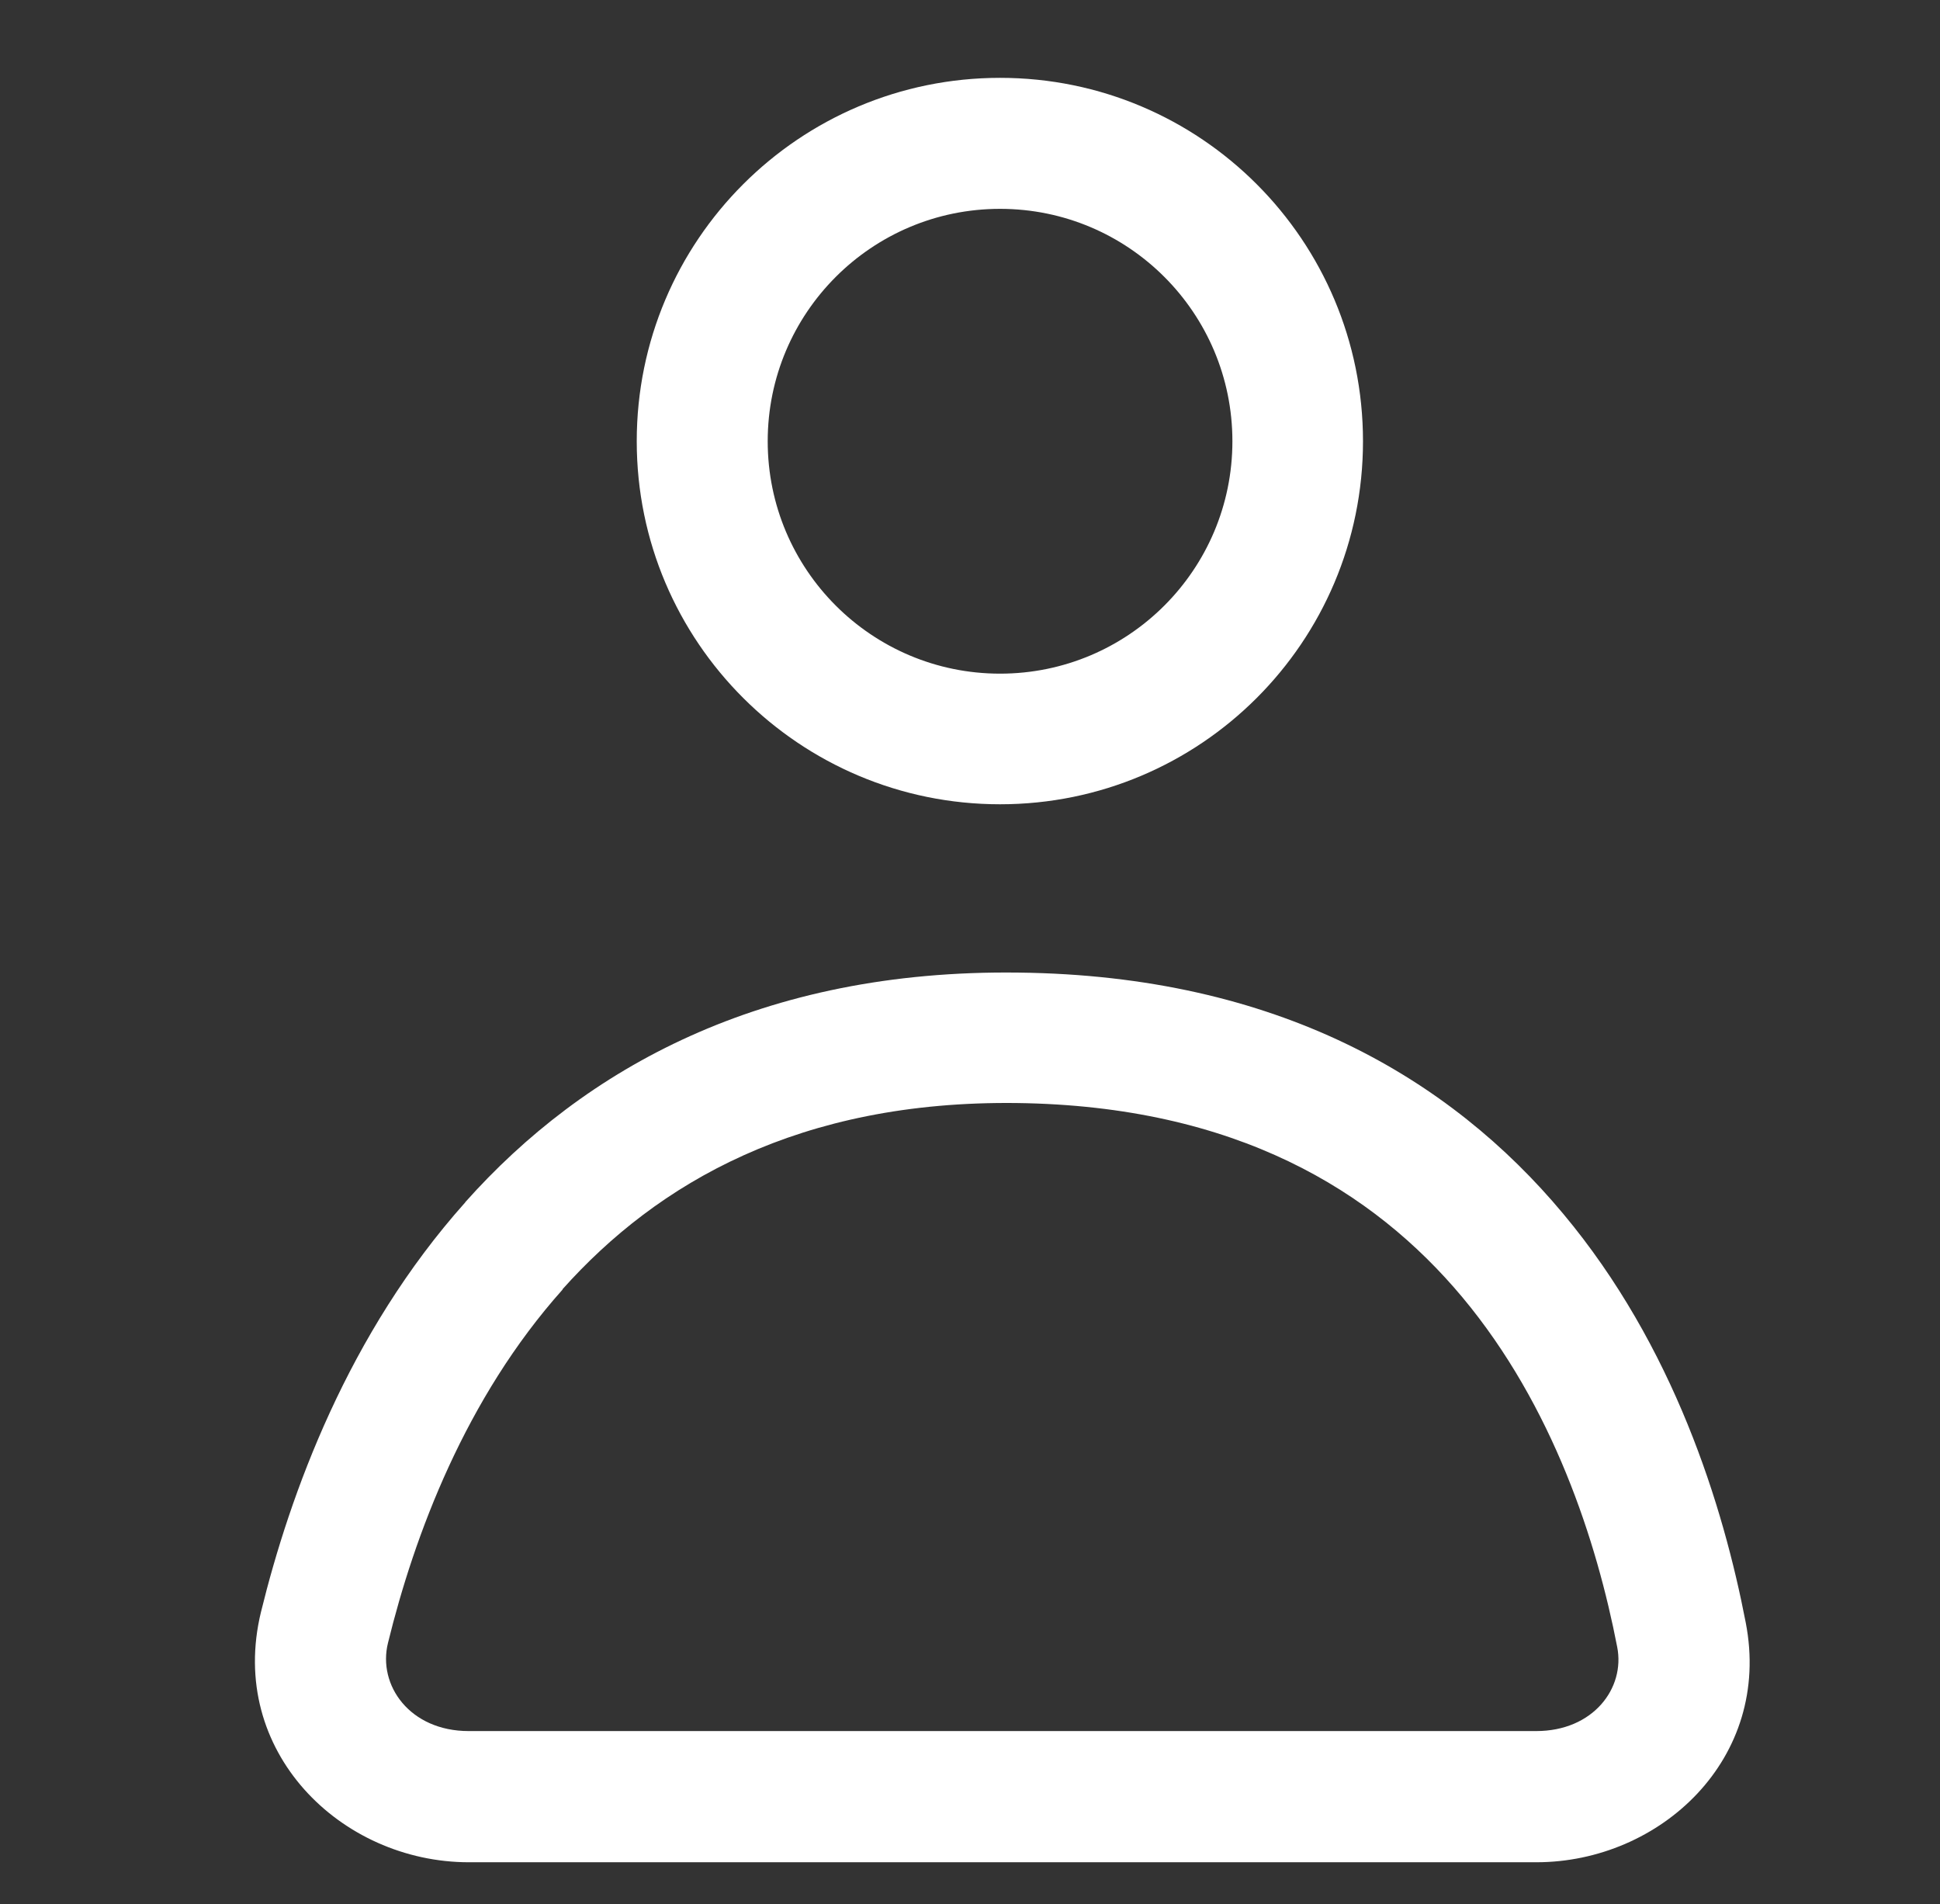
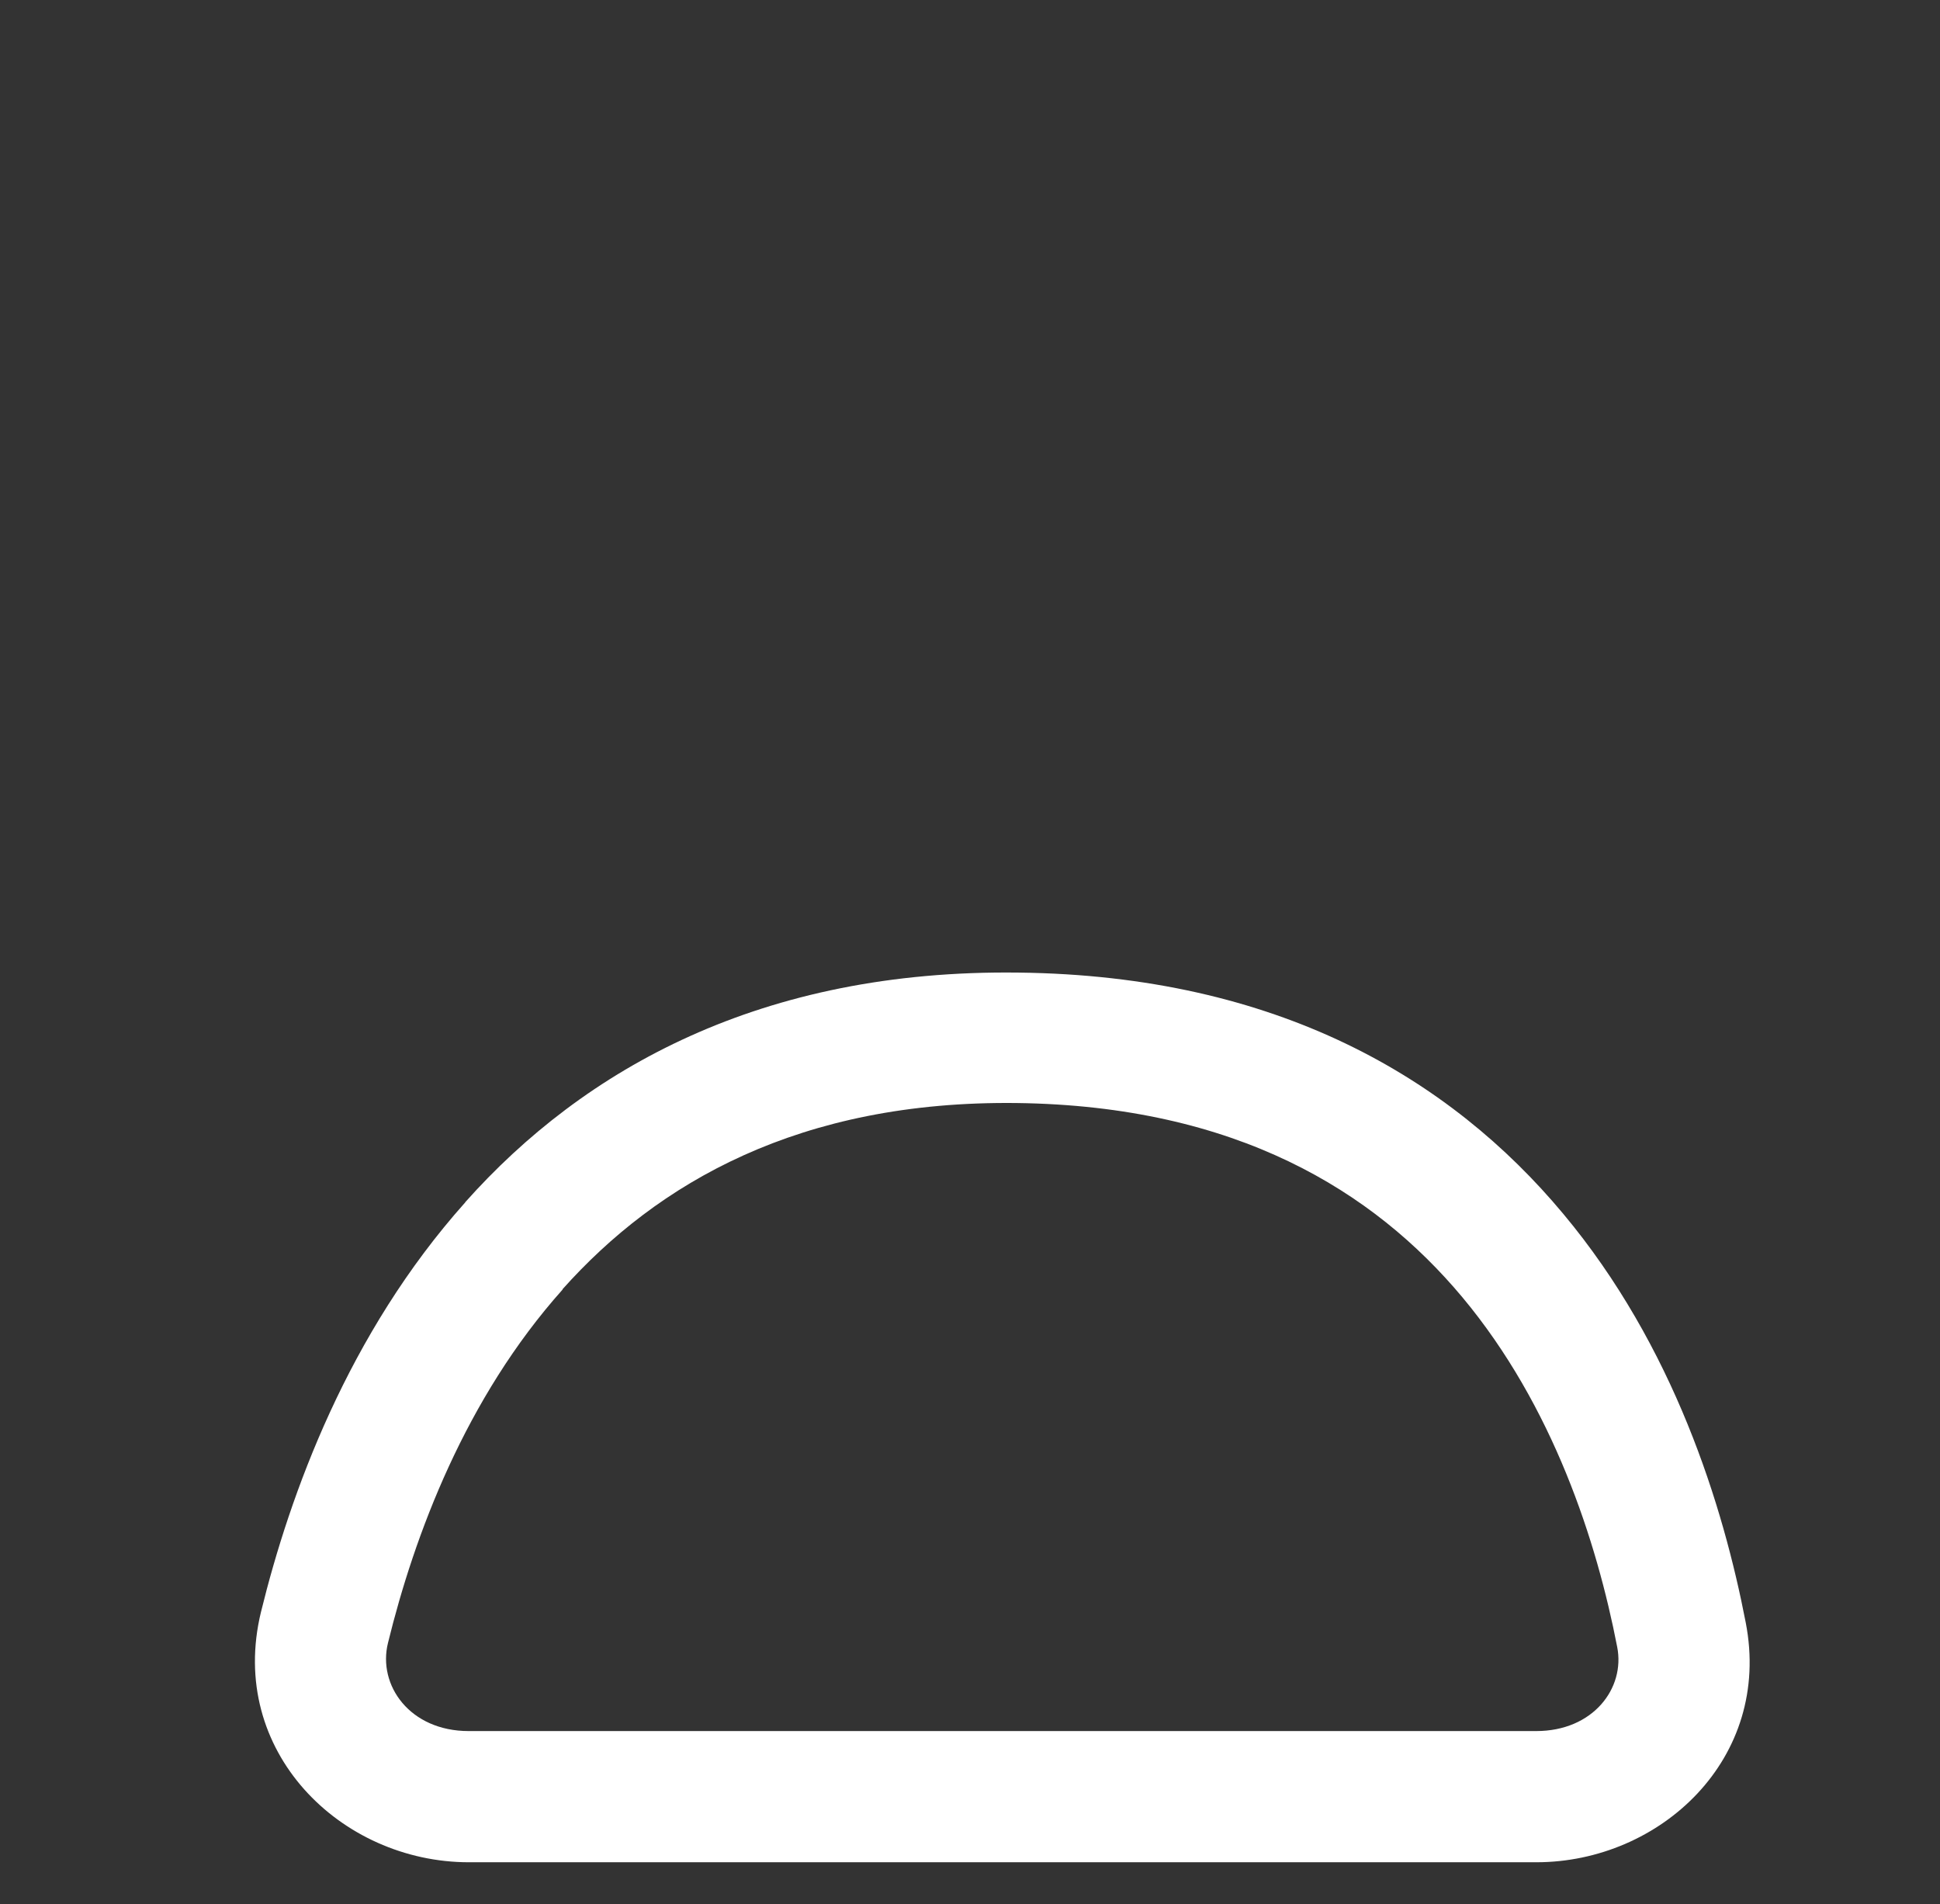
<svg xmlns="http://www.w3.org/2000/svg" id="Layer_1" data-name="Layer 1" viewBox="0 0 102.95 101.03">
  <rect x="0" y="0" width="102.95" height="101.03" fill="#333333" stroke="none" />
  <defs>
    <style>
      .cls-1 {
        fill: #fff;
      }
    </style>
  </defs>
-   <path class="cls-1" d="M33.79,23.41c0-10.65,8.63-19.28,19.28-19.28s19.26,8.63,19.26,19.28-8.63,19.26-19.26,19.26-19.28-8.61-19.28-19.26M53.07,11.08c-6.81,0-12.33,5.52-12.33,12.33s5.52,12.33,12.33,12.33,12.33-5.52,12.33-12.33-5.52-12.33-12.33-12.33" />
  <path class="cls-1" d="M24.69,63.78c6.31-7.08,15.72-12.36,29.37-12.18,13.71.16,22.89,5.6,28.89,12.79,5.89,7.04,8.5,15.53,9.69,21.69,1.41,7.23-4.54,12.72-11.11,12.72H24.88c-6.79,0-12.83-5.89-11.03-13.28,1.54-6.27,4.62-14.77,10.84-21.73ZM29.86,68.41c-5.16,5.77-7.87,13.04-9.27,18.75-.56,2.25,1.16,4.68,4.28,4.68h56.65c3.03,0,4.73-2.28,4.3-4.46-1.08-5.58-3.4-12.79-8.22-18.56-4.71-5.63-11.99-10.15-23.64-10.3-11.55-.14-19.07,4.24-24.11,9.88Z" />
</svg>